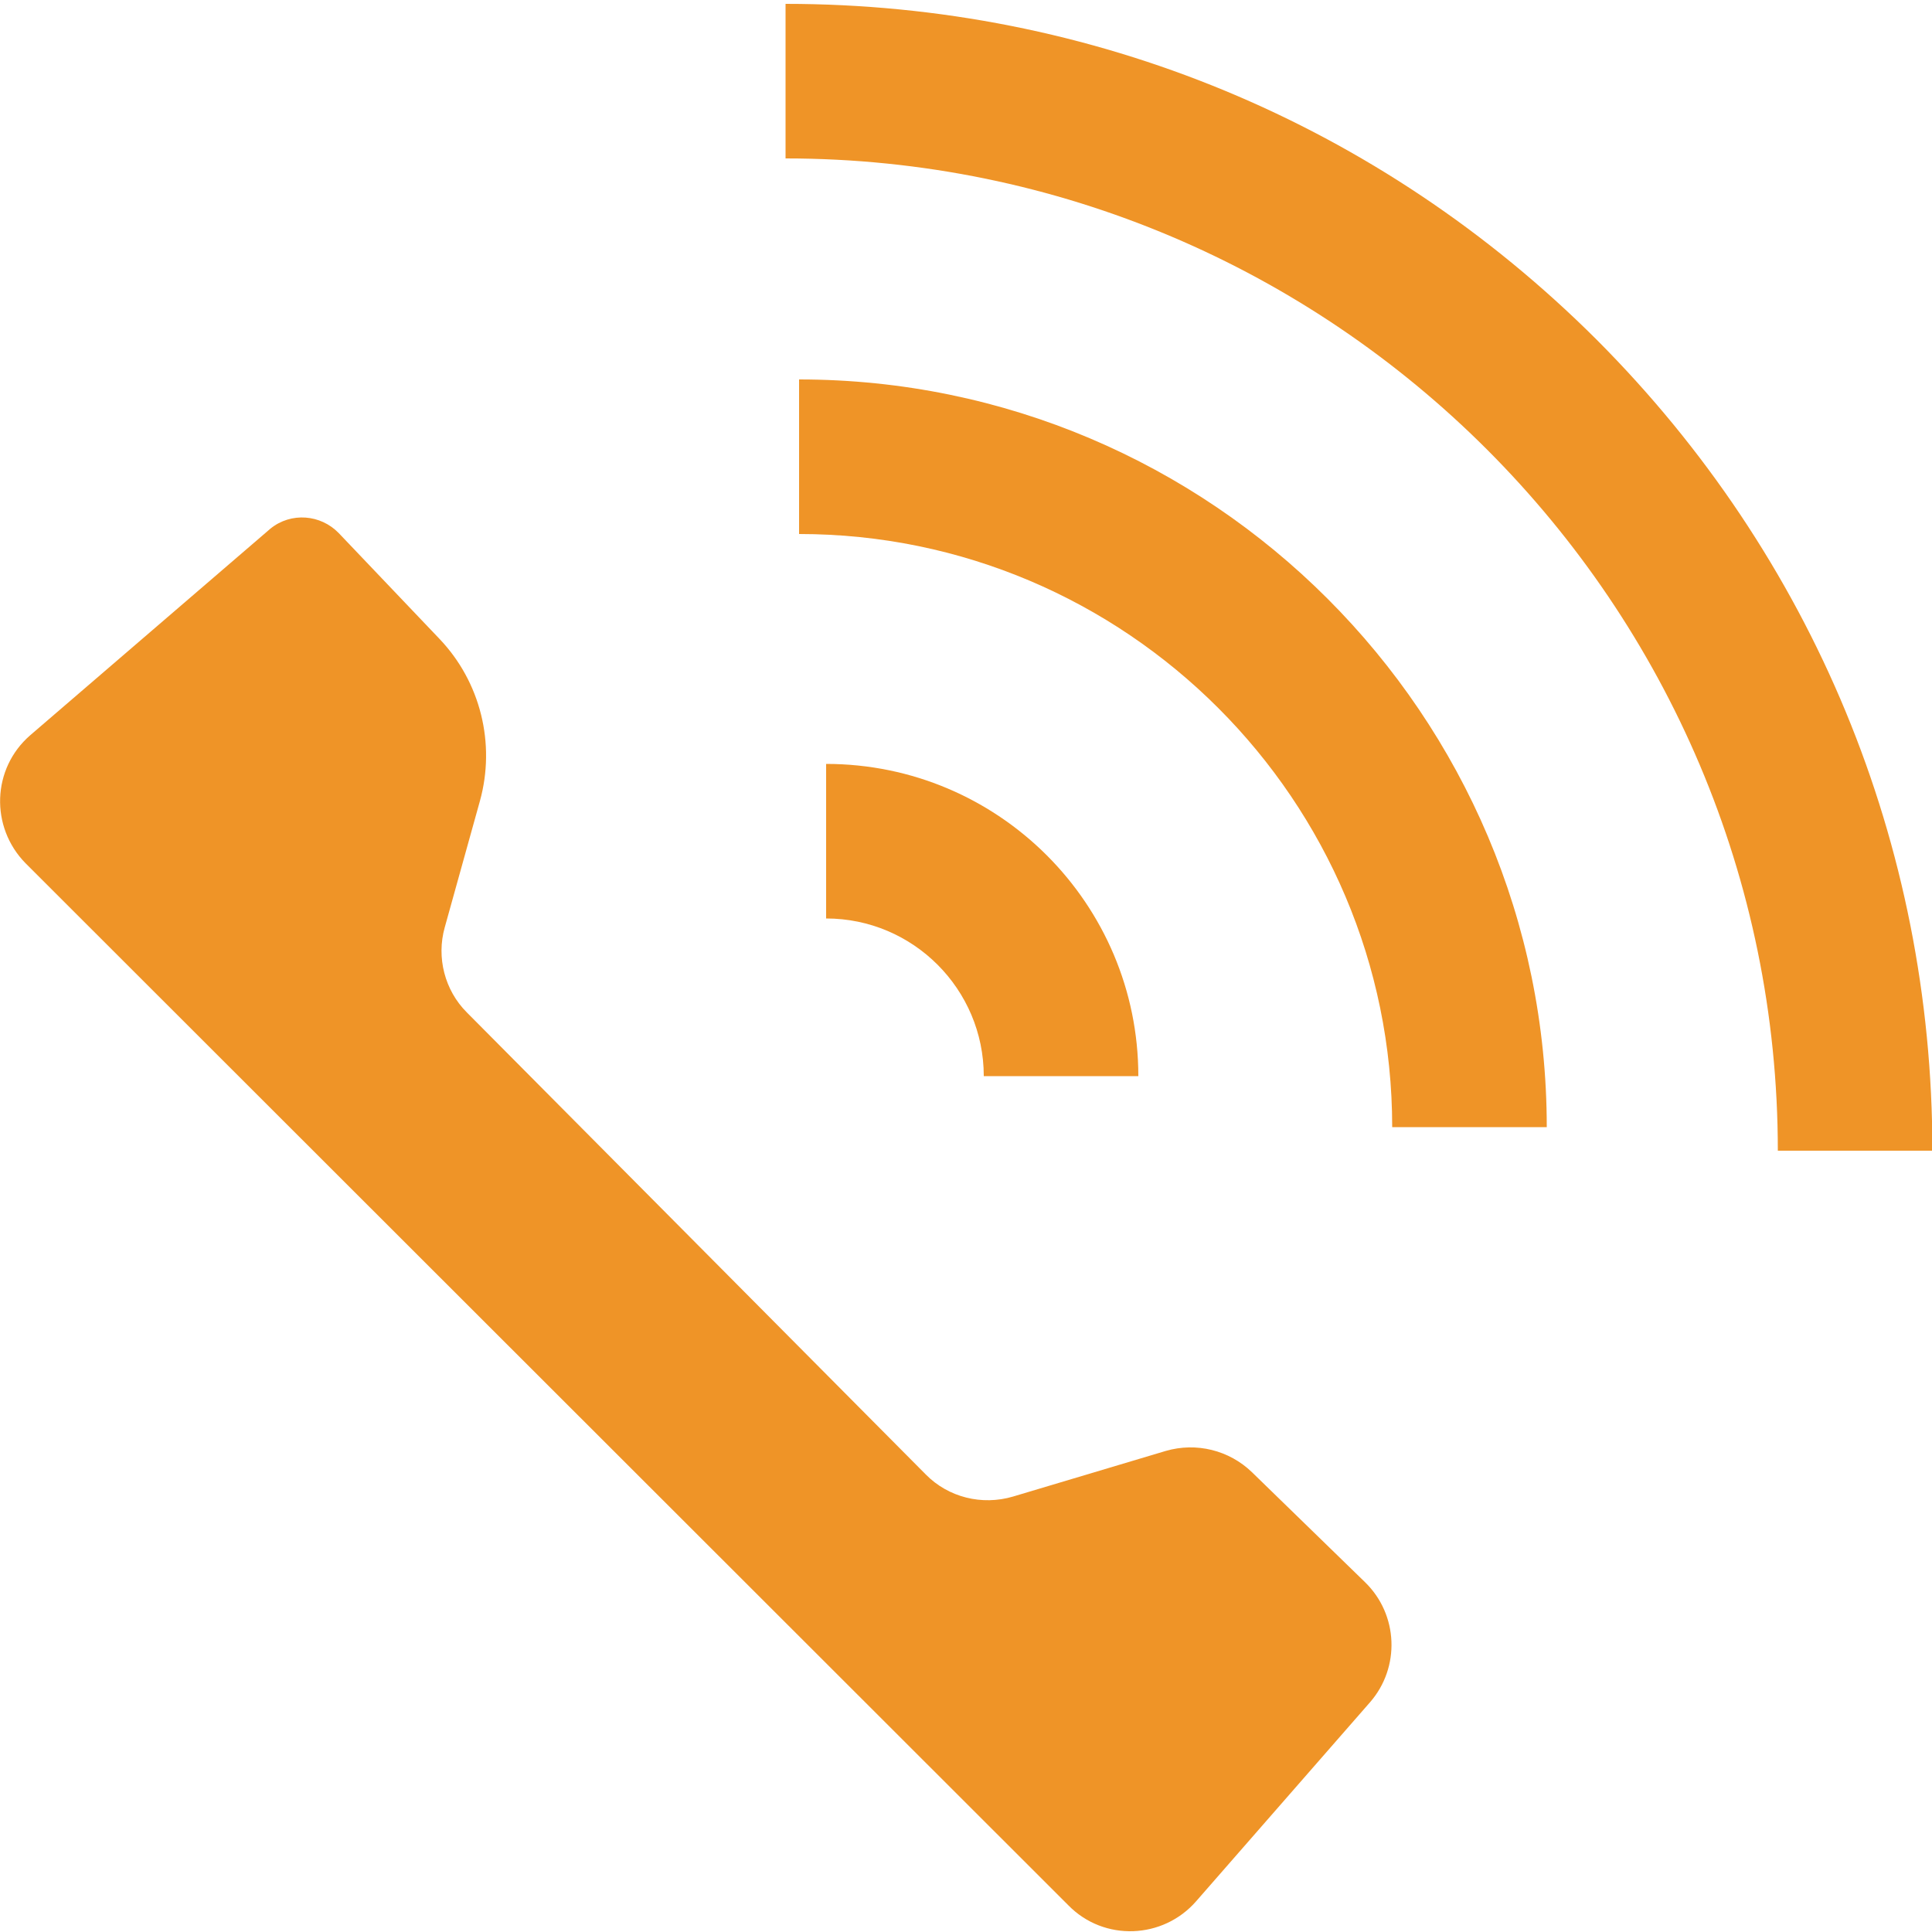
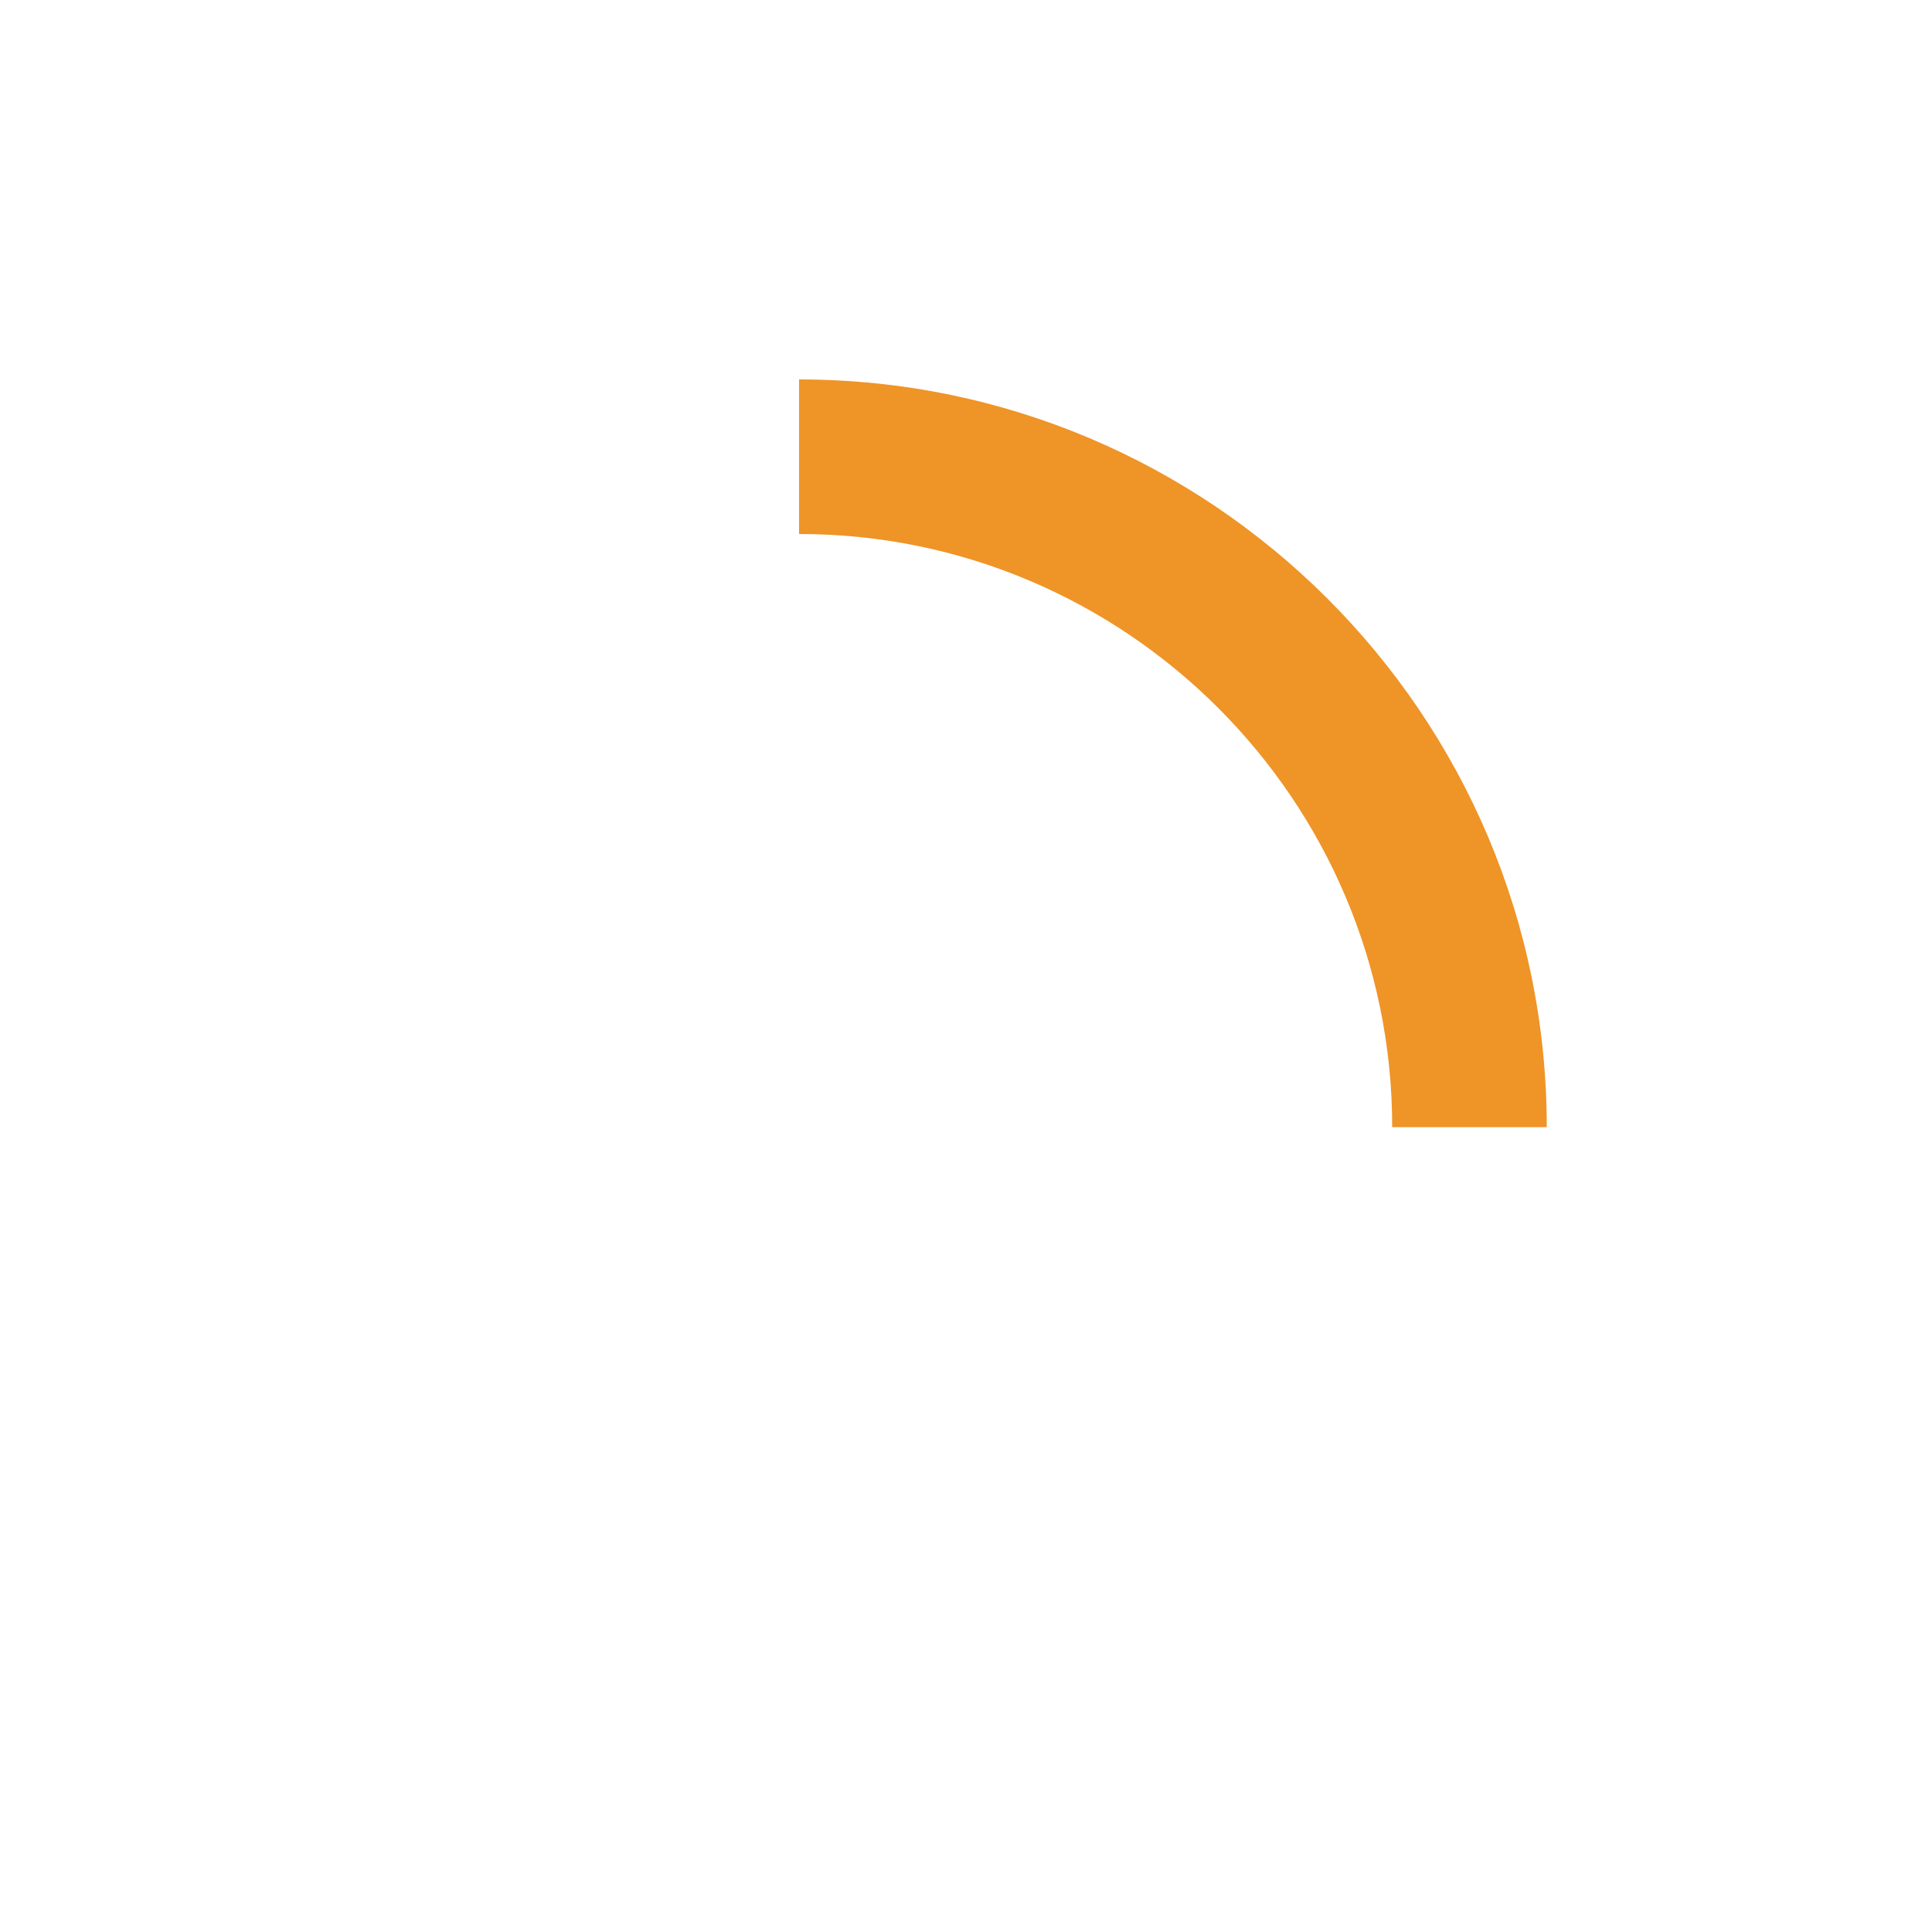
<svg xmlns="http://www.w3.org/2000/svg" xmlns:ns1="http://www.inkscape.org/namespaces/inkscape" xmlns:ns2="http://sodipodi.sourceforge.net/DTD/sodipodi-0.dtd" version="1.1" id="Ebene_1" ns1:version="0.92.5 (2060ec1f9f, 2020-04-08)" ns2:docname="callthrough.svg" x="0px" y="0px" viewBox="0 0 500 500" style="enable-background:new 0 0 500 500;" xml:space="preserve">
  <defs id="defs15" />
  <ns2:namedview pagecolor="#ffffff" bordercolor="#666666" borderopacity="1" objecttolerance="10" gridtolerance="10" guidetolerance="10" ns1:pageopacity="0" ns1:pageshadow="2" ns1:window-width="1920" ns1:window-height="966" id="namedview13" showgrid="false" ns1:zoom="0.472" ns1:cx="250" ns1:cy="250" ns1:window-x="0" ns1:window-y="27" ns1:window-maximized="1" ns1:current-layer="Ebene_1" />
  <style type="text/css" id="style2">
	.st0{fill:#EF9425;}
	.st1{fill:#EF9427;}
</style>
-   <path class="st0" d="M87.7,138l26,27.3c10.7,11.2,14.6,27.2,10.5,42l-9.1,32.7c-2.2,7.8,0,16.3,5.7,22l118.8,119.6  c5.8,5.9,14.5,8.1,22.6,5.7l39.5-11.8c7.9-2.3,16.4-0.2,22.3,5.5l29.3,28.5c8.6,8.4,9.1,22,1.3,31l-45,51.5  c-8.6,9.9-23.9,10.5-33.1,1.1L6.6,223.4c-9.2-9.4-8.7-24.5,1.2-33.1L70,136.8C75.3,132.5,83,133.1,87.7,138" id="path4" style="fill:#ef9427;fill-opacity:1" />
-   <path class="st1" d="M500.1,297.8h-40C460.1,156.2,344.9,41,203.3,41V1c79.3,0,153.8,30.9,209.9,86.9  C469.2,144,500.1,218.5,500.1,297.8z" id="path6" style="fill:#ef9427;fill-opacity:1" />
  <path class="st1" d="M400.3,291.7h-40c0-84.6-68.9-153.5-153.5-153.5v-40C313.5,98.2,400.3,185,400.3,291.7z" id="path8" style="fill:#ef9427;fill-opacity:1" />
-   <path class="st1" d="M294.6,278.5h-40c0-22.5-18.3-40.8-40.8-40.8v-40C258.4,197.7,294.6,233.9,294.6,278.5z" id="path10" style="fill:#ef9427;fill-opacity:1" />
</svg>